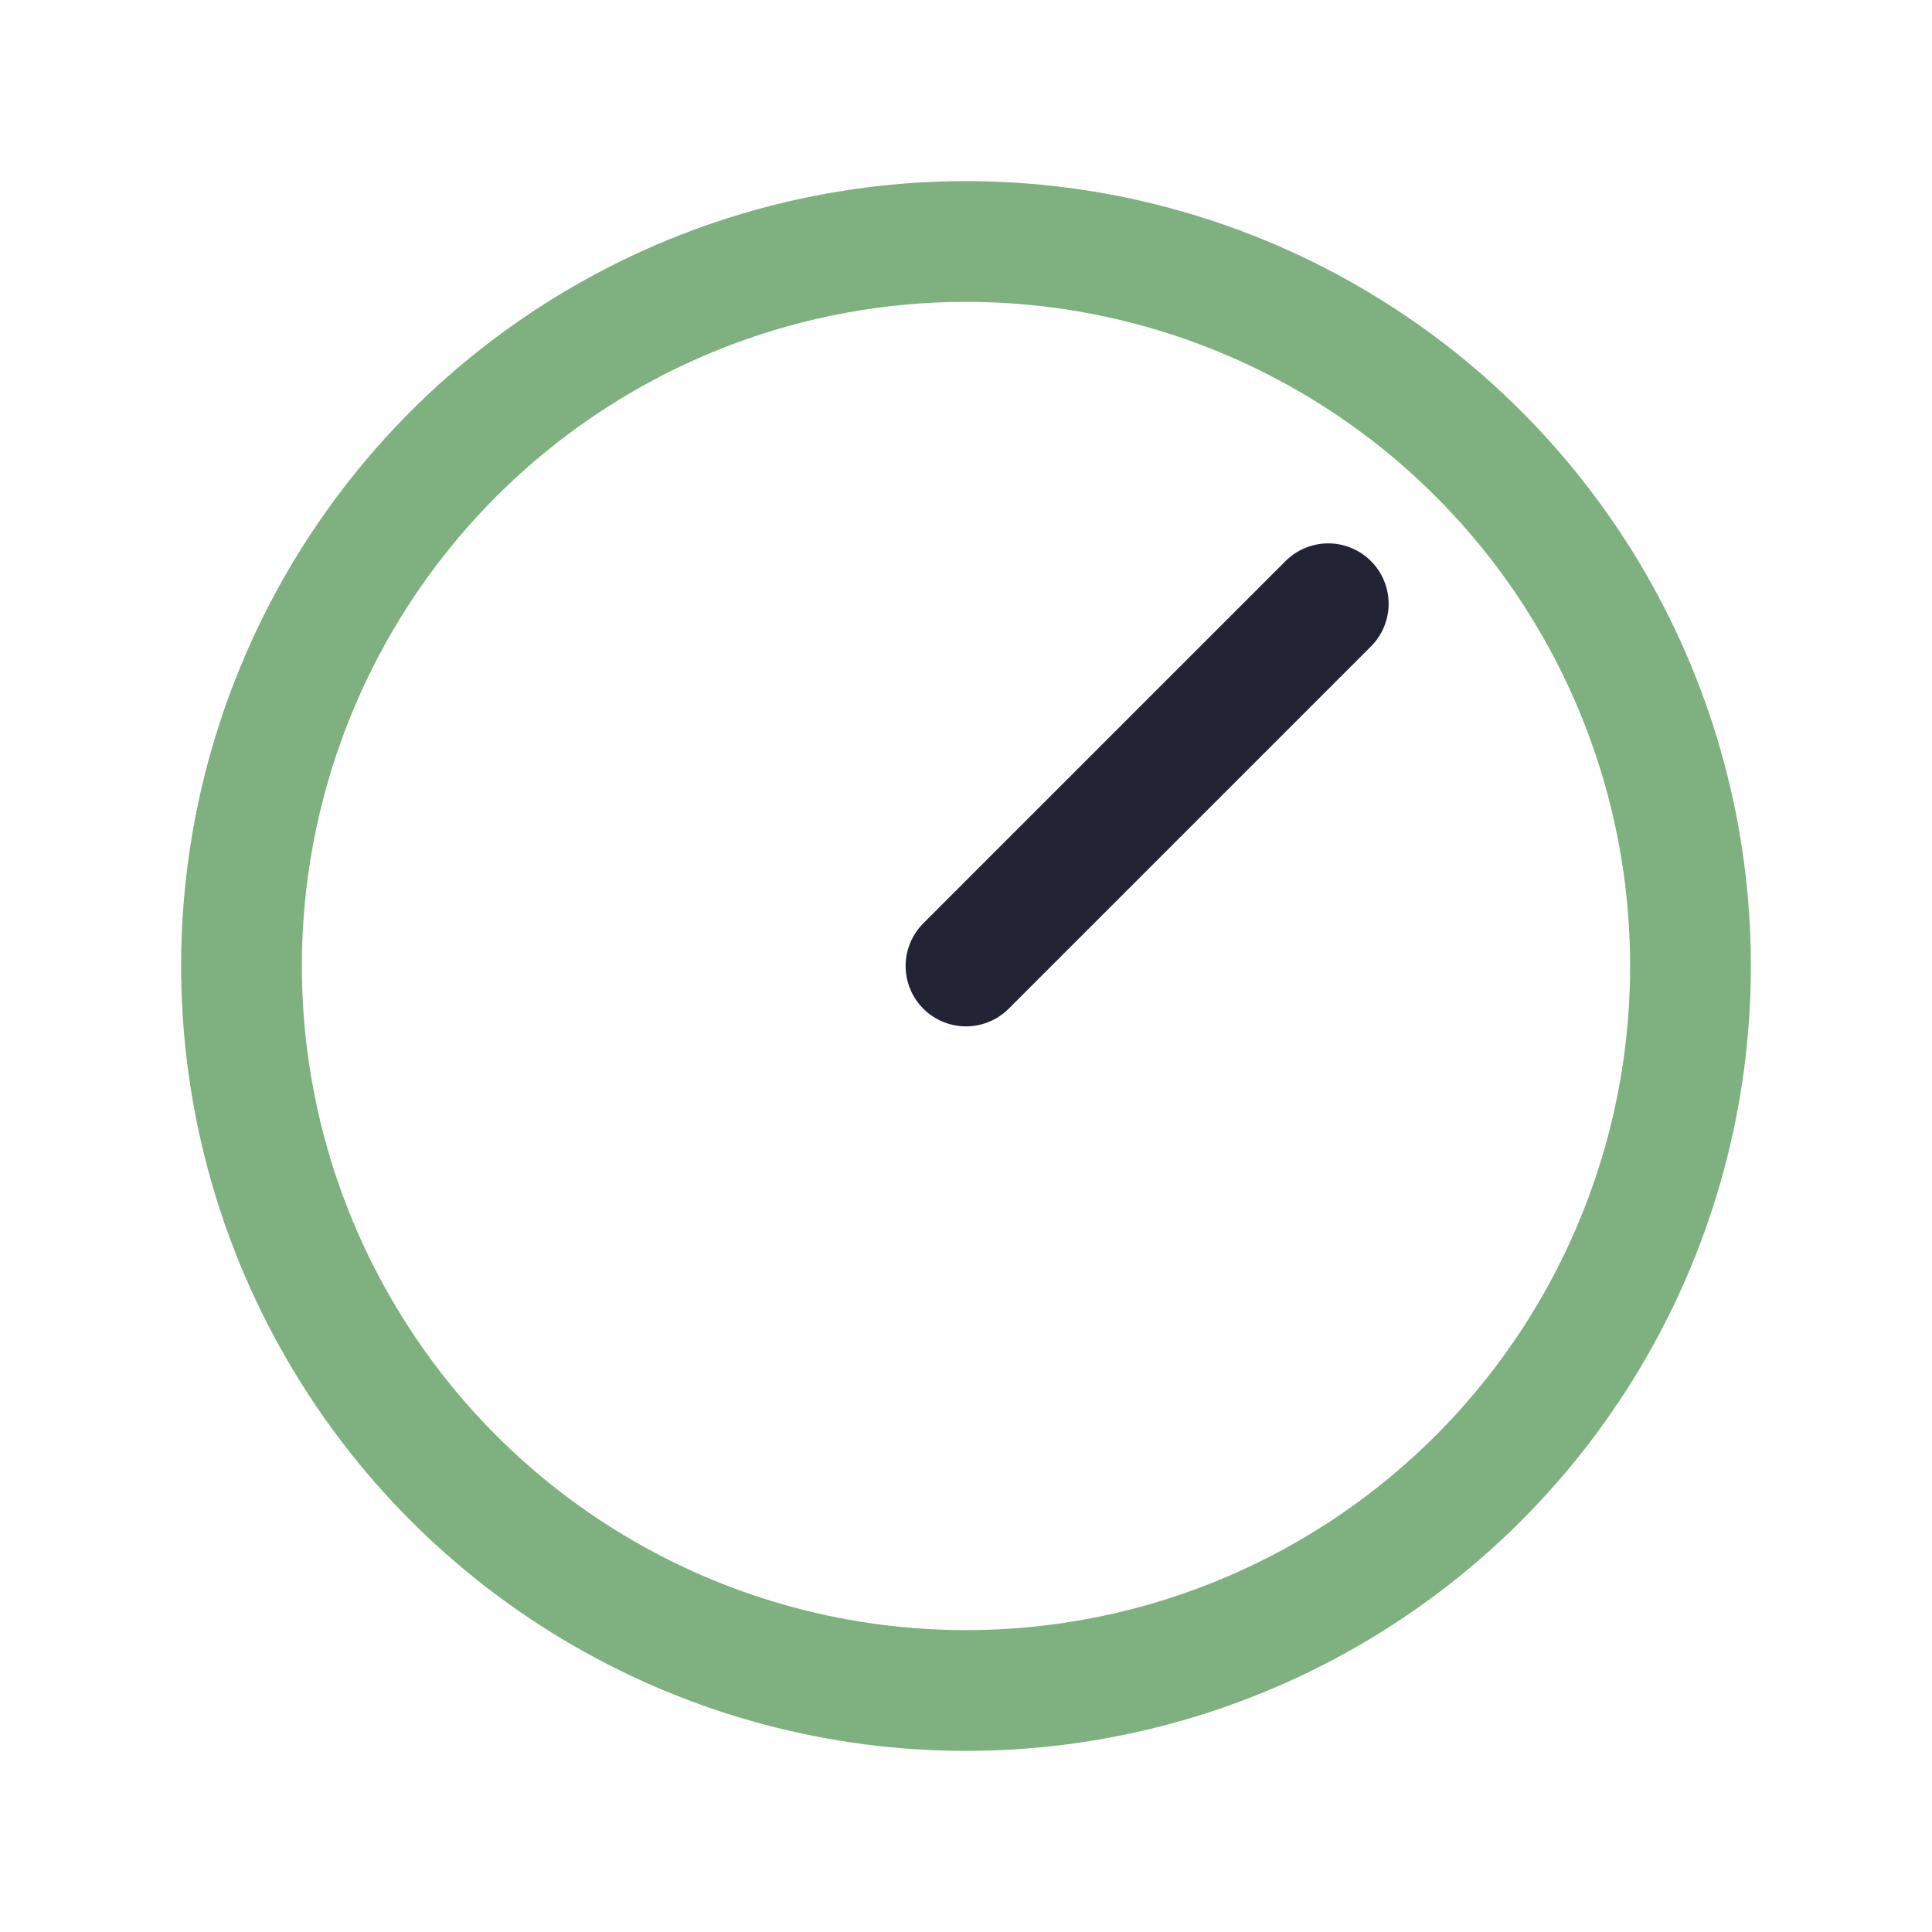
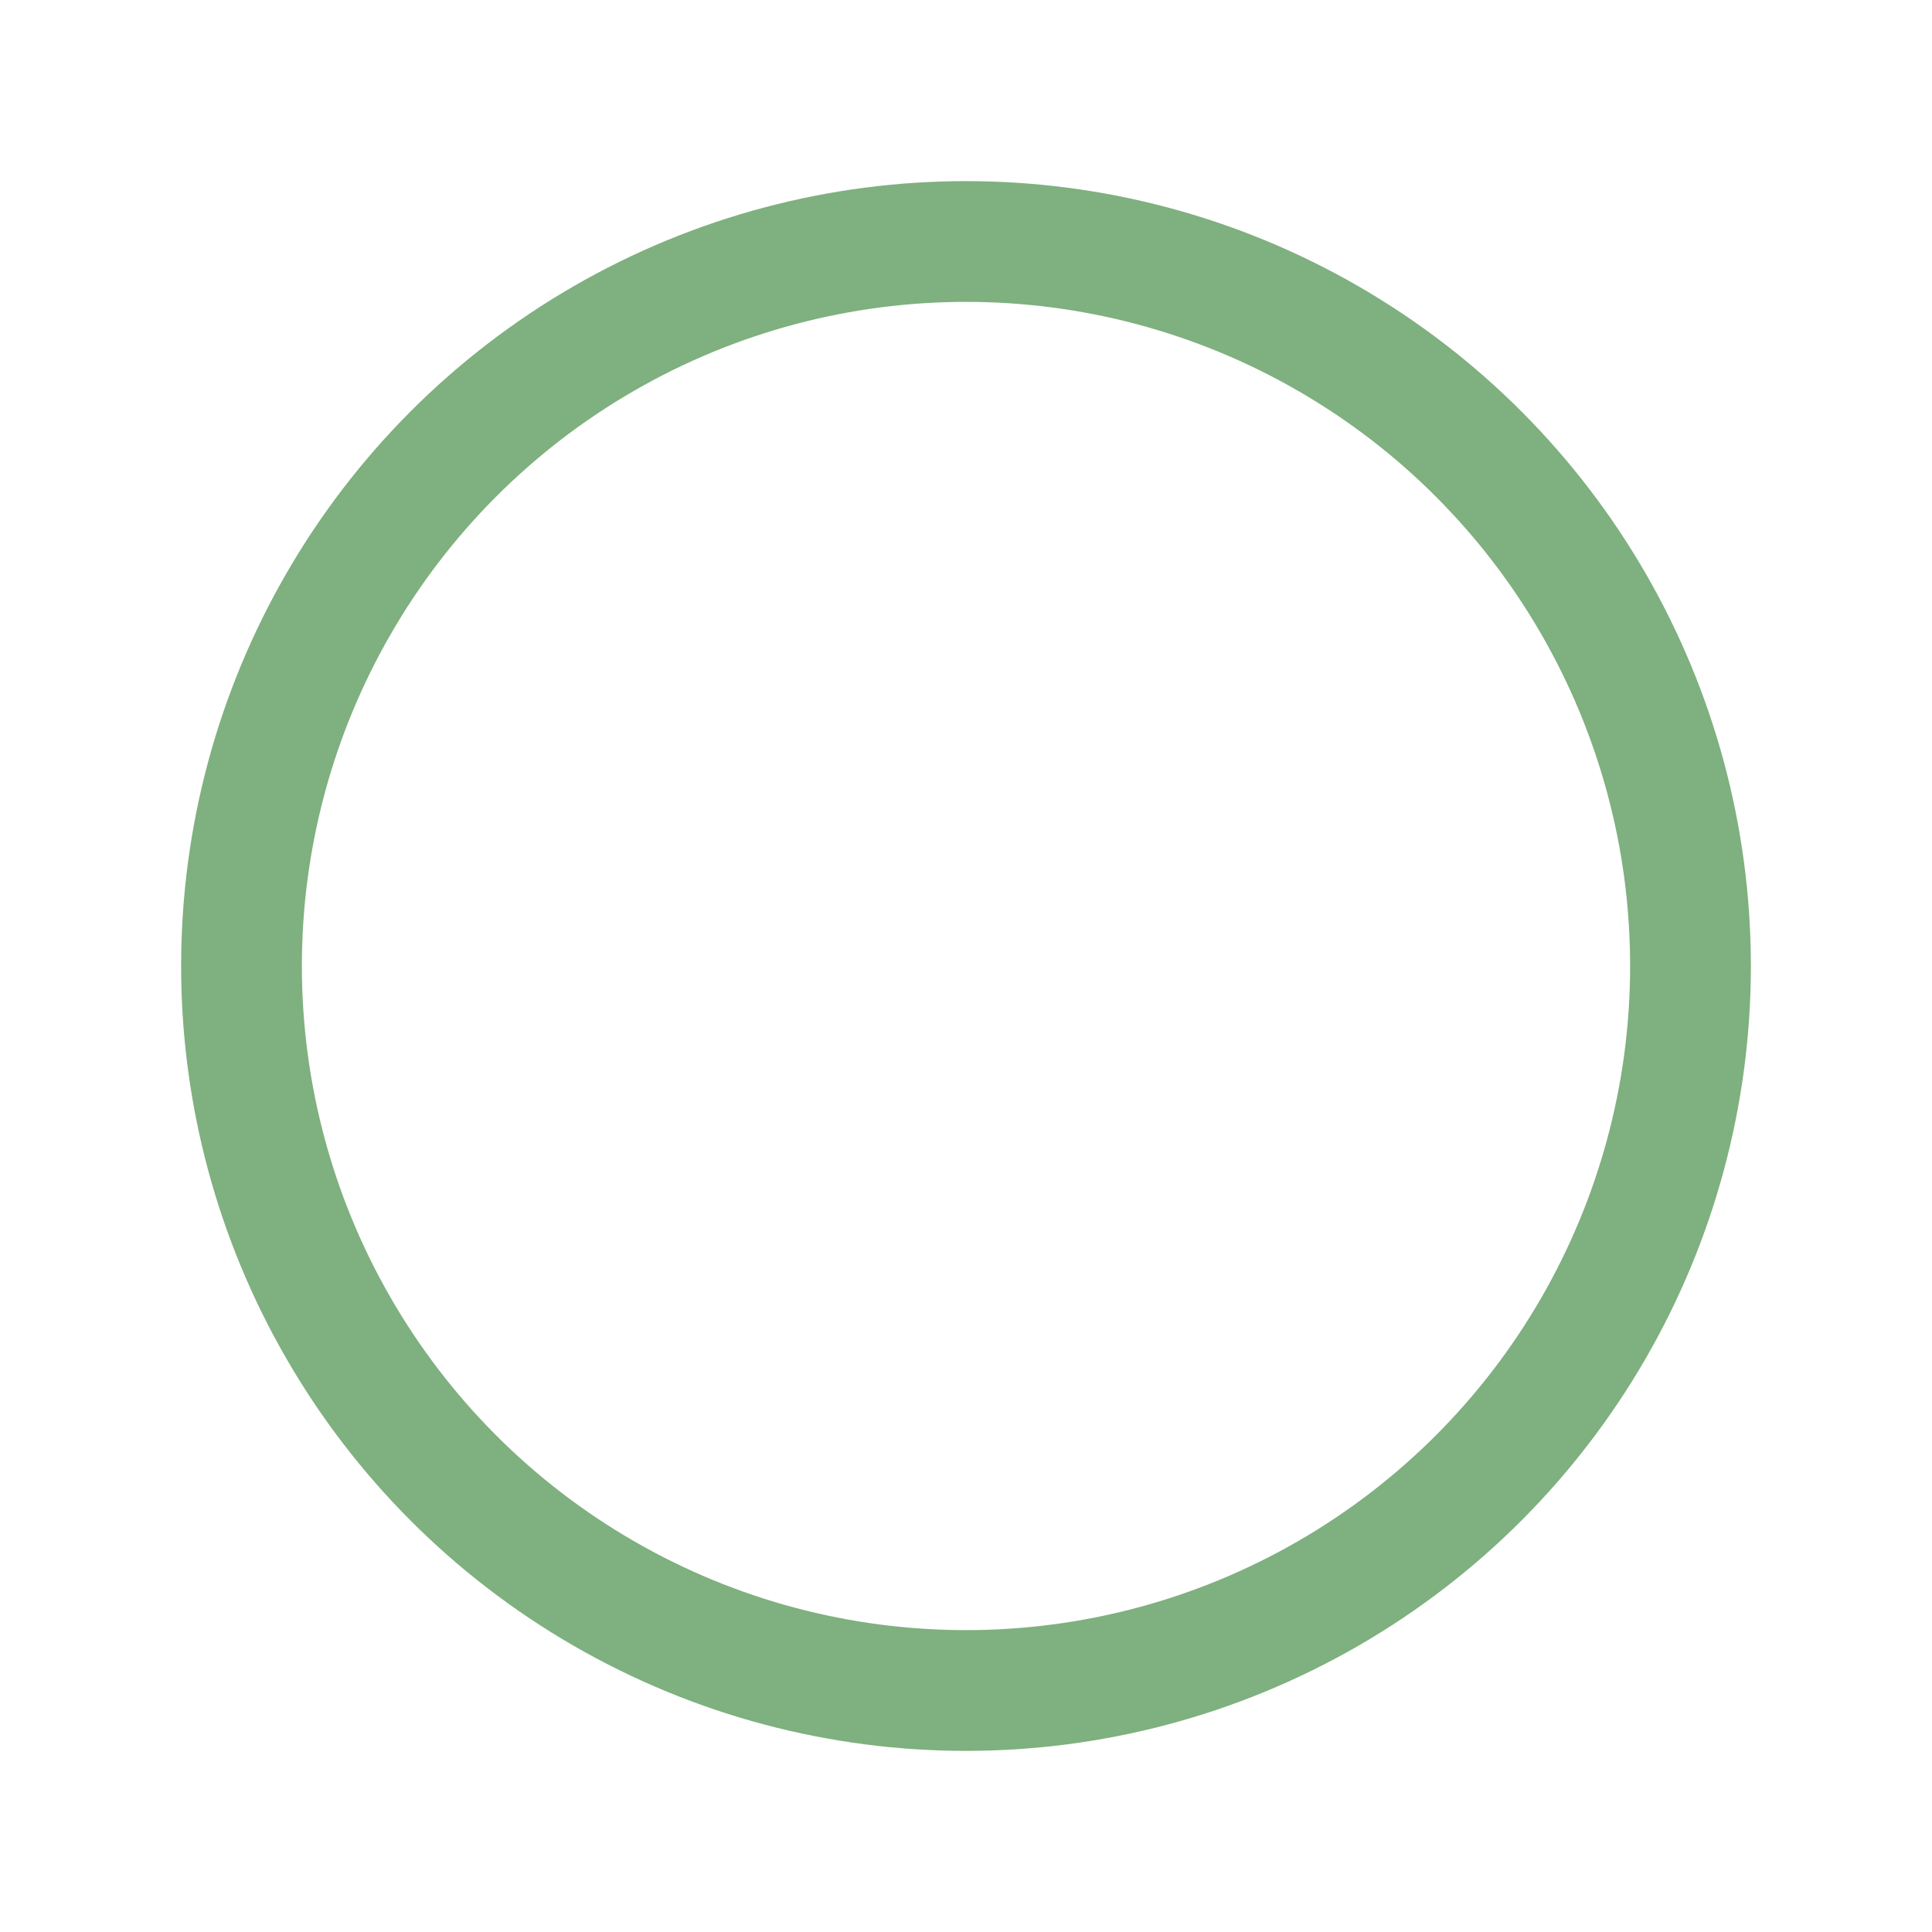
<svg xmlns="http://www.w3.org/2000/svg" width="32" height="32" viewBox="0 0 32 32">
  <circle cx="16" cy="16" r="12" fill="none" stroke="#7FB07F" stroke-width="2" />
-   <path d="M16 16l6-6" stroke="#222435" stroke-width="2" stroke-linecap="round" />
</svg>